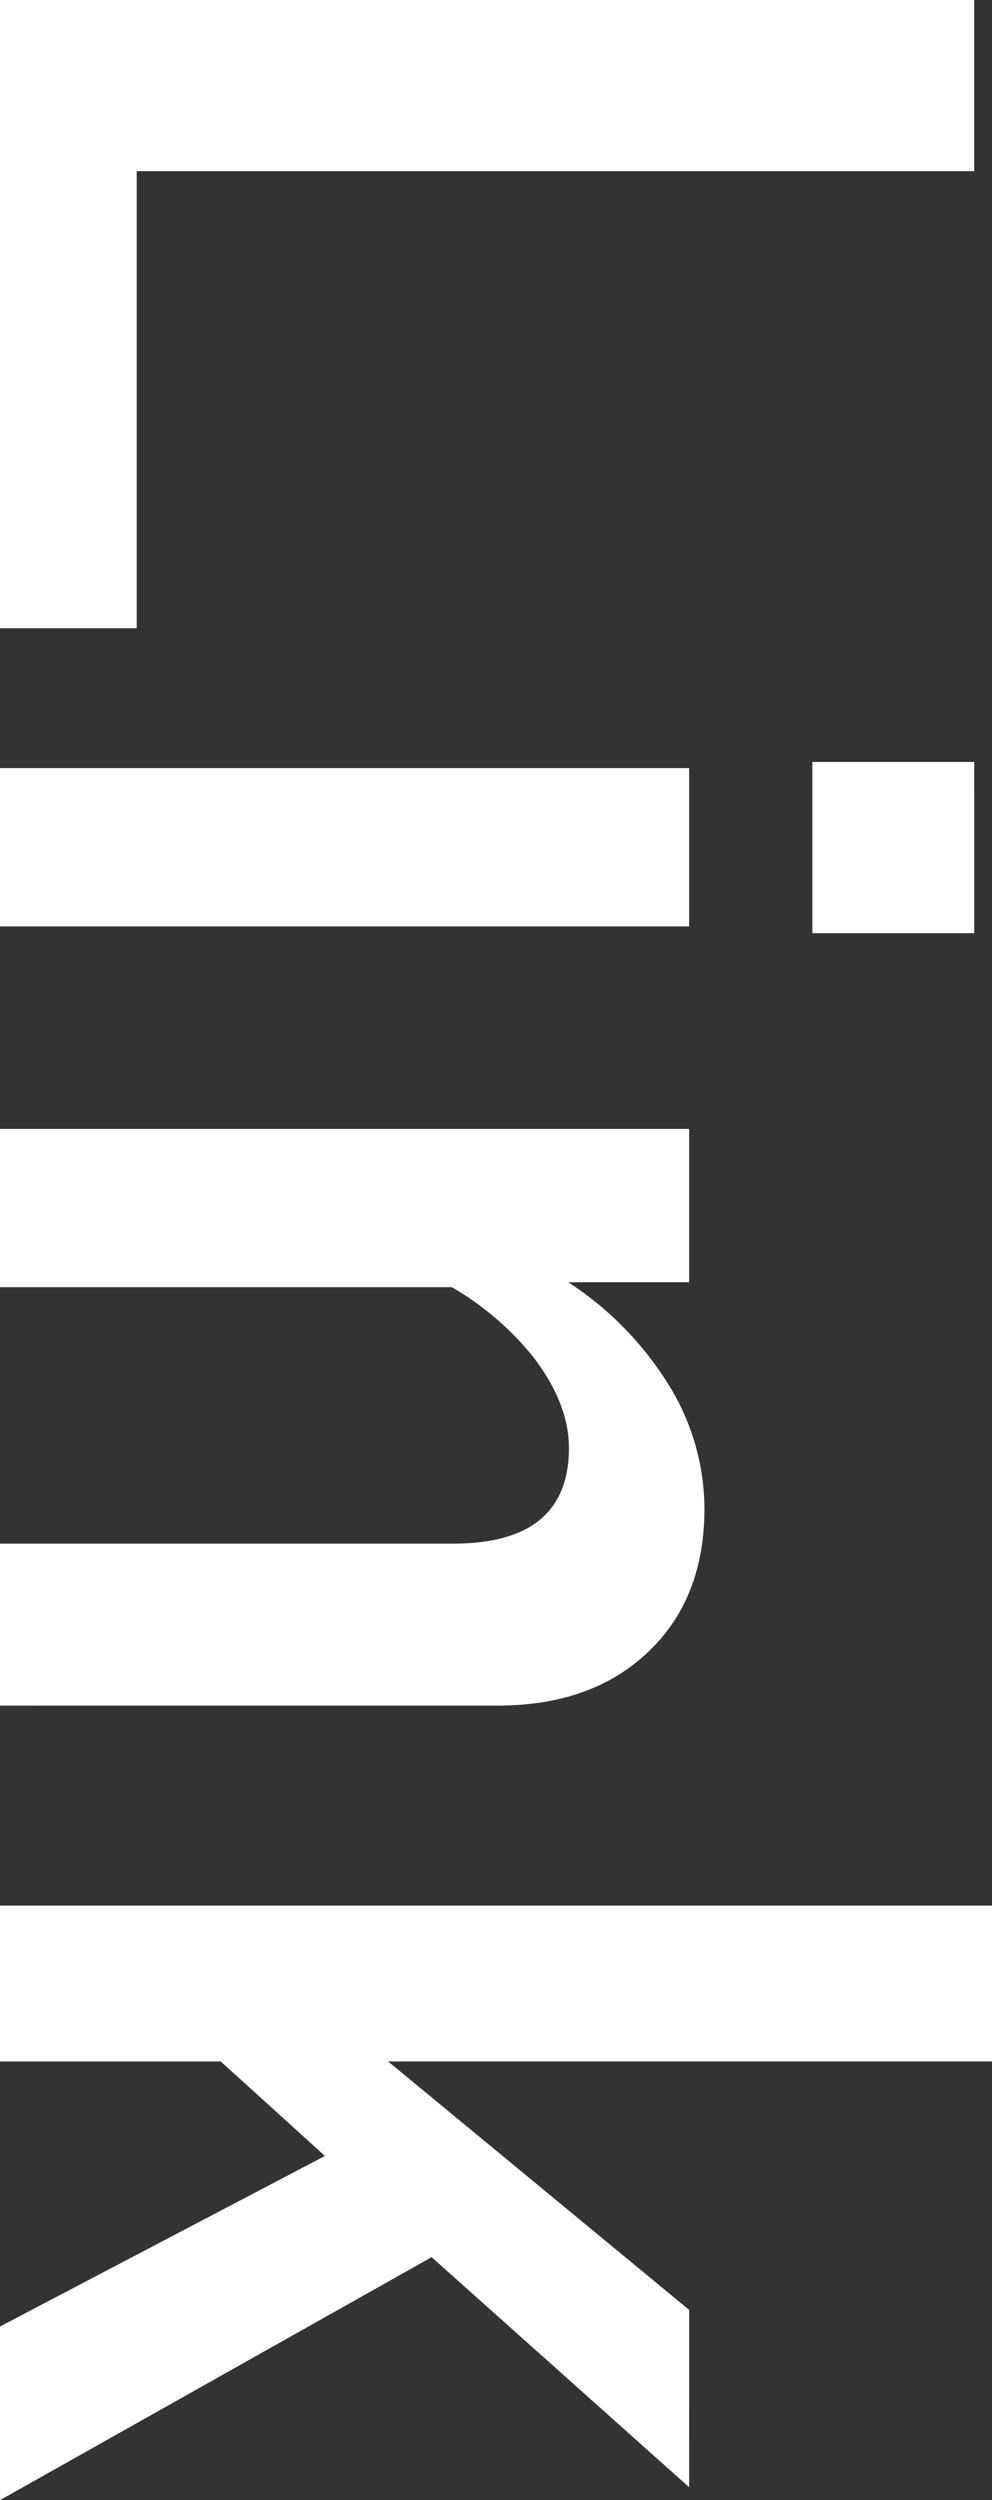
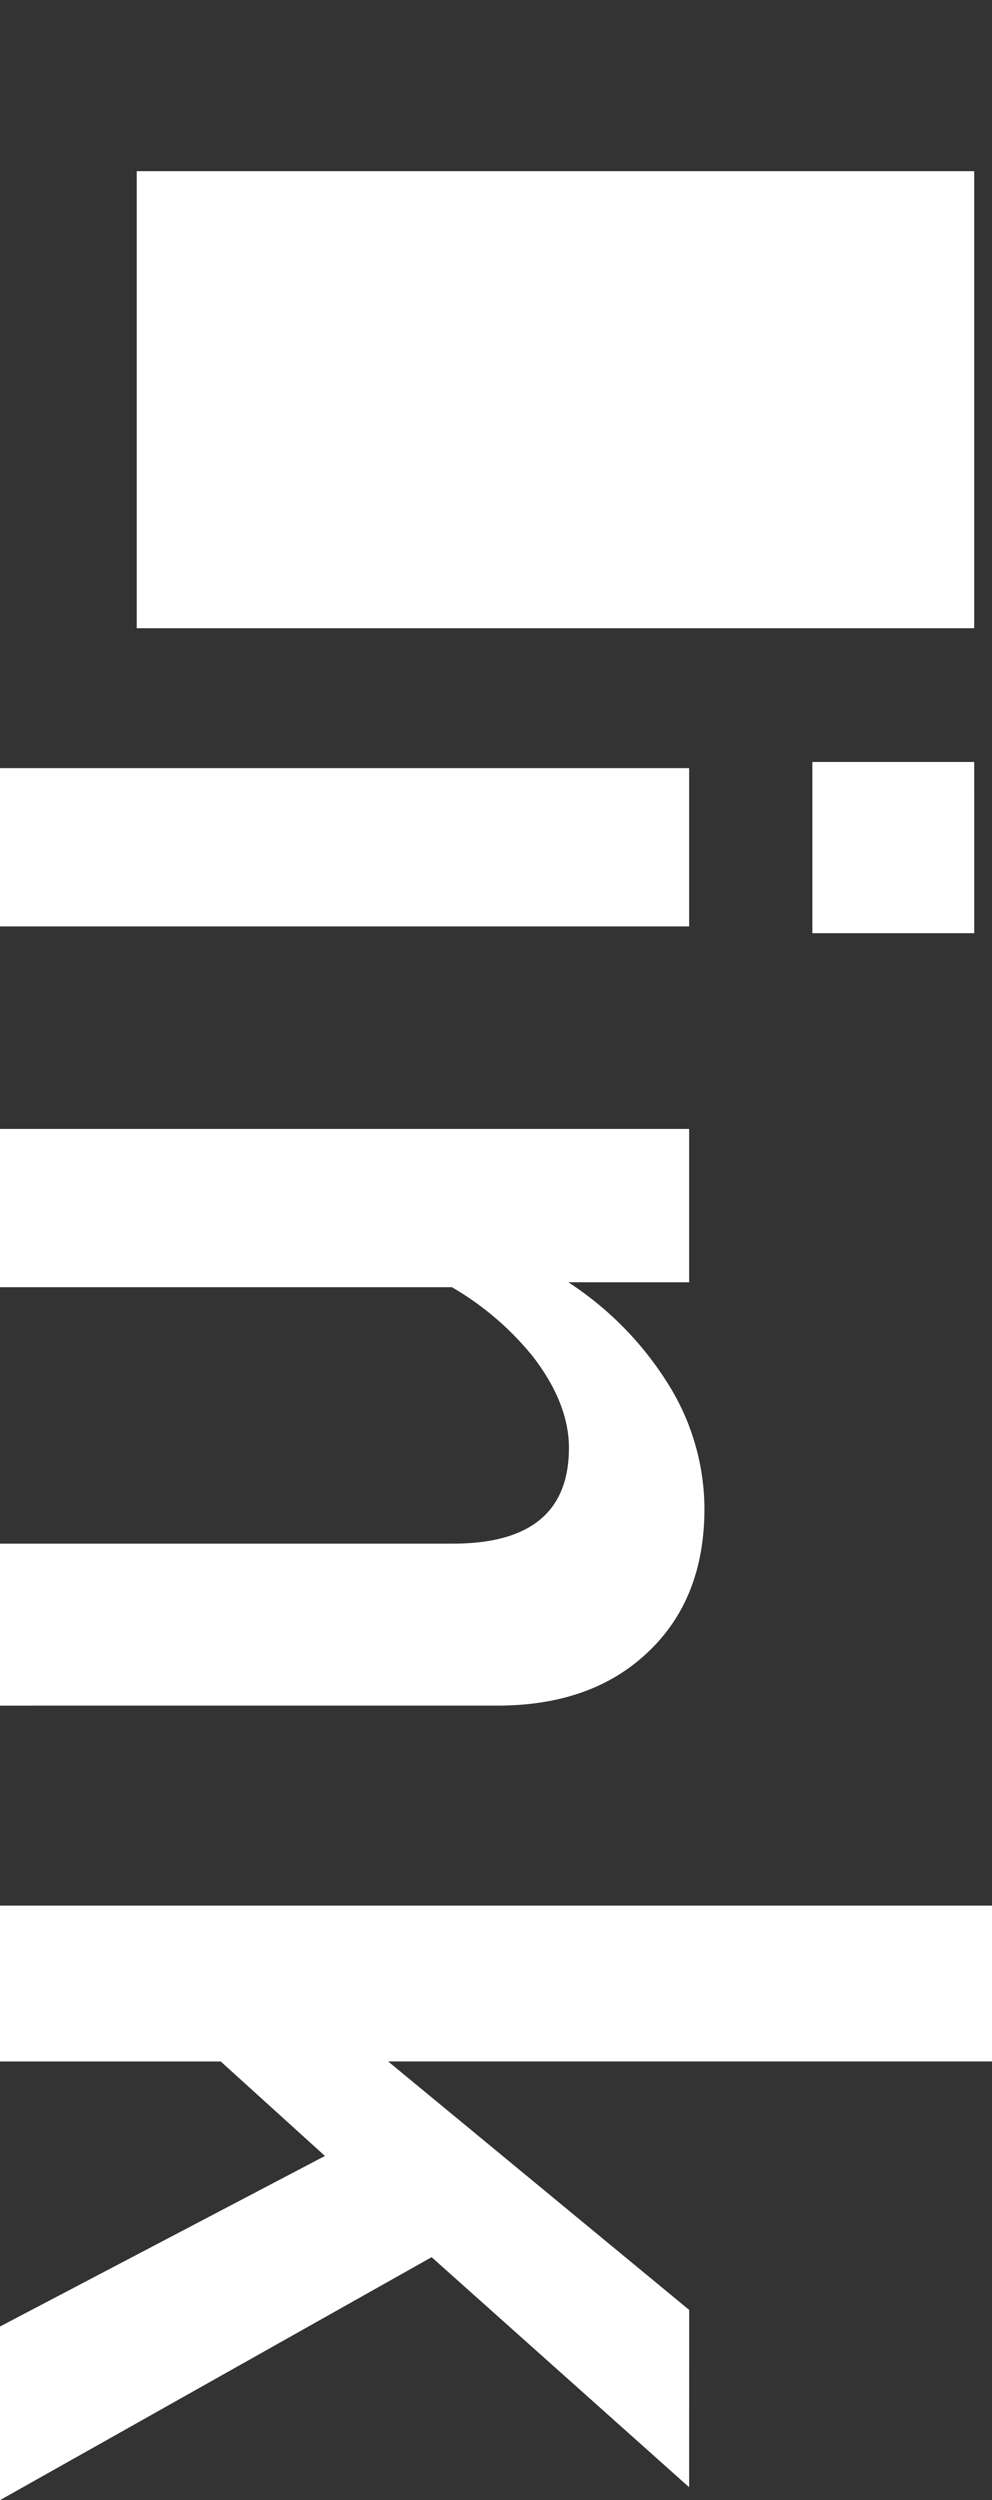
<svg xmlns="http://www.w3.org/2000/svg" width="135.097" height="340.247" viewBox="0 0 135.097 340.247">
  <rect x="0" y="0" width="135.097" height="340.247" fill="#333333" stroke="none" />
-   <path id="img_toptitle_link" d="M39.16-132.341V-18.286h62.2V.334h-85.5V-132.341ZM141.943-93.516V.334H120.4v-93.85Zm.918-38.826V-110.3h-23.3v-22.043Zm47.509,38.826v16.449a44.788,44.788,0,0,1,14.7-14.111A32.119,32.119,0,0,1,221.181-95.6q12.775,0,20.123,8.35,6.68,7.515,6.68,19.872V.334H225.94v-61.7q0-15.781-13.025-15.781-6.012,0-12.357,4.843a39.916,39.916,0,0,0-9.519,11.1V.334H169.5v-93.85Zm163.986,0L323.046-58.447,356.111.334H332.481L309.27-43.919,296.411-29.725V.334H275.2v-135.1h21.208v82.244l33.816-41Z" transform="translate(0.334 -15.864) rotate(90)" fill="#fff" />
+   <path id="img_toptitle_link" d="M39.16-132.341V-18.286h62.2V.334V-132.341ZM141.943-93.516V.334H120.4v-93.85Zm.918-38.826V-110.3h-23.3v-22.043Zm47.509,38.826v16.449a44.788,44.788,0,0,1,14.7-14.111A32.119,32.119,0,0,1,221.181-95.6q12.775,0,20.123,8.35,6.68,7.515,6.68,19.872V.334H225.94v-61.7q0-15.781-13.025-15.781-6.012,0-12.357,4.843a39.916,39.916,0,0,0-9.519,11.1V.334H169.5v-93.85Zm163.986,0L323.046-58.447,356.111.334H332.481L309.27-43.919,296.411-29.725V.334H275.2v-135.1h21.208v82.244l33.816-41Z" transform="translate(0.334 -15.864) rotate(90)" fill="#fff" />
</svg>